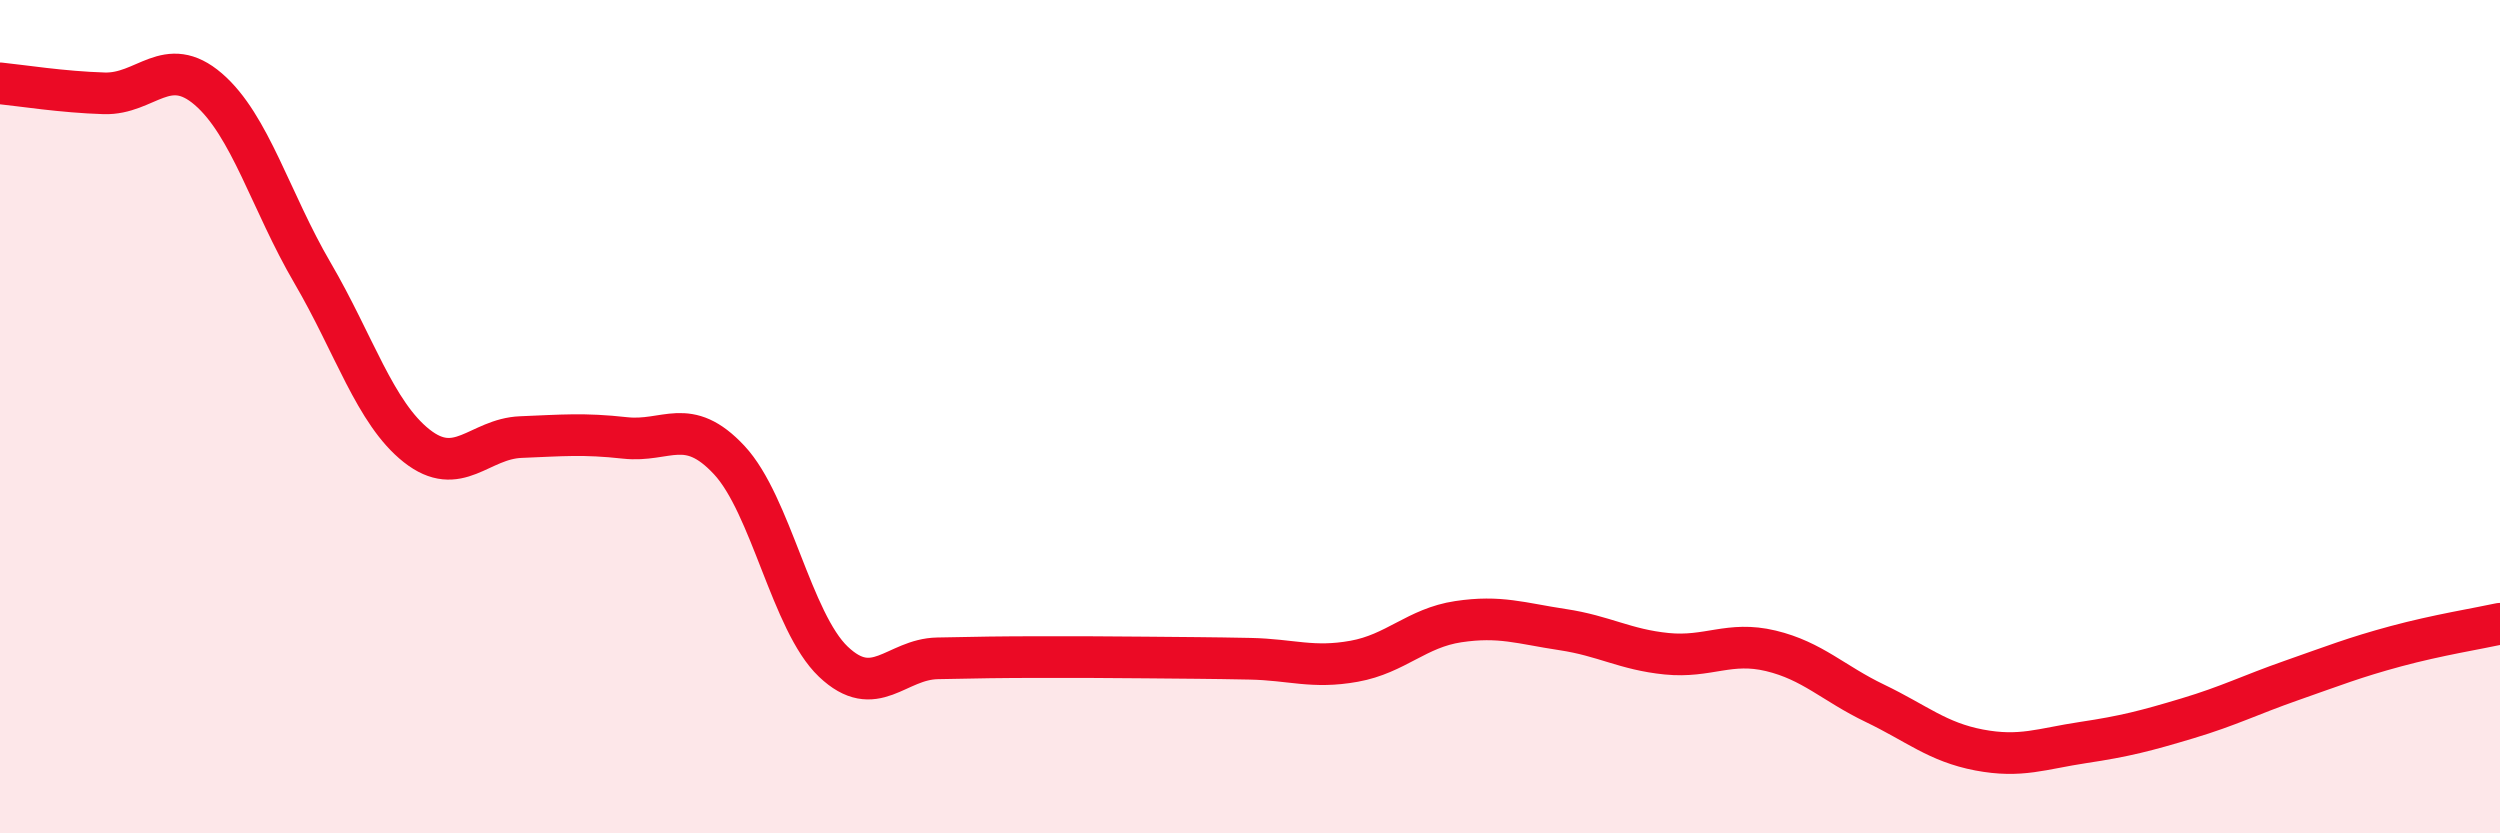
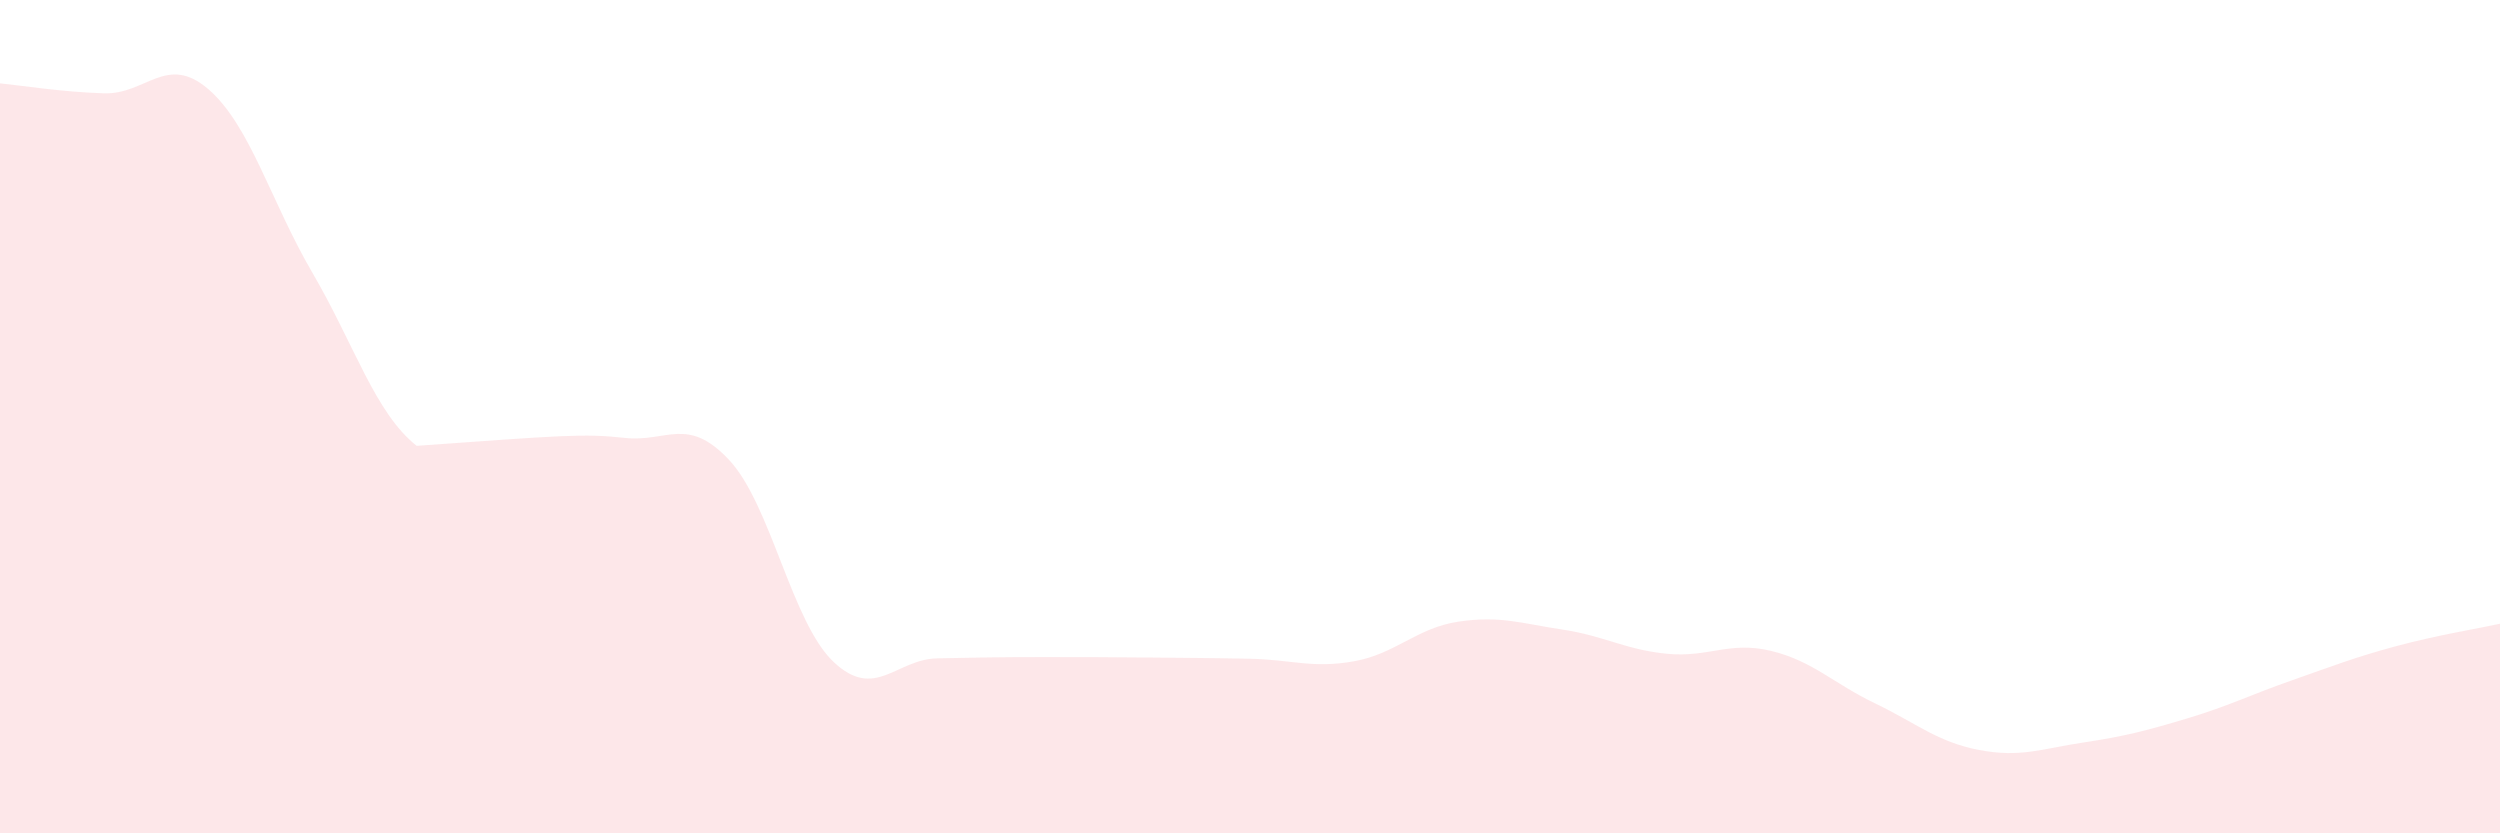
<svg xmlns="http://www.w3.org/2000/svg" width="60" height="20" viewBox="0 0 60 20">
-   <path d="M 0,2 C 0.5,2.05 1.5,2.21 2.5,2.24 C 3.5,2.27 4,1.28 5,2.14 C 6,3 6.5,4.84 7.5,6.55 C 8.5,8.26 9,9.91 10,10.7 C 11,11.49 11.5,10.53 12.5,10.49 C 13.5,10.45 14,10.4 15,10.51 C 16,10.62 16.5,9.97 17.5,11.04 C 18.5,12.11 19,14.93 20,15.88 C 21,16.83 21.5,15.82 22.5,15.8 C 23.5,15.78 24,15.77 25,15.77 C 26,15.77 26.5,15.77 27.5,15.78 C 28.5,15.79 29,15.79 30,15.81 C 31,15.83 31.5,16.05 32.5,15.87 C 33.5,15.69 34,15.07 35,14.92 C 36,14.77 36.5,14.96 37.5,15.11 C 38.5,15.26 39,15.59 40,15.69 C 41,15.79 41.5,15.38 42.5,15.62 C 43.5,15.86 44,16.4 45,16.88 C 46,17.36 46.5,17.81 47.5,18 C 48.5,18.19 49,17.97 50,17.82 C 51,17.67 51.5,17.54 52.5,17.24 C 53.5,16.94 54,16.68 55,16.33 C 56,15.98 56.5,15.78 57.5,15.51 C 58.5,15.24 59.5,15.08 60,14.97L60 20L0 20Z" fill="#EB0A25" opacity="0.1" stroke-linecap="round" stroke-linejoin="round" />
-   <path d="M 0,2 C 0.5,2.05 1.5,2.21 2.5,2.24 C 3.5,2.27 4,1.28 5,2.14 C 6,3 6.5,4.84 7.5,6.55 C 8.5,8.26 9,9.91 10,10.7 C 11,11.49 11.5,10.53 12.5,10.49 C 13.5,10.45 14,10.4 15,10.51 C 16,10.62 16.5,9.97 17.5,11.04 C 18.5,12.11 19,14.93 20,15.88 C 21,16.83 21.5,15.82 22.5,15.8 C 23.5,15.78 24,15.77 25,15.77 C 26,15.77 26.5,15.77 27.5,15.78 C 28.5,15.79 29,15.79 30,15.81 C 31,15.83 31.5,16.05 32.5,15.87 C 33.5,15.69 34,15.07 35,14.92 C 36,14.77 36.5,14.96 37.5,15.11 C 38.5,15.26 39,15.59 40,15.69 C 41,15.79 41.5,15.38 42.5,15.62 C 43.5,15.86 44,16.4 45,16.88 C 46,17.36 46.5,17.81 47.5,18 C 48.5,18.19 49,17.97 50,17.82 C 51,17.67 51.5,17.54 52.5,17.24 C 53.5,16.94 54,16.68 55,16.33 C 56,15.98 56.5,15.78 57.5,15.51 C 58.5,15.24 59.5,15.08 60,14.97" stroke="#EB0A25" stroke-width="1" fill="none" stroke-linecap="round" stroke-linejoin="round" />
+   <path d="M 0,2 C 0.5,2.05 1.5,2.21 2.5,2.24 C 3.5,2.27 4,1.28 5,2.14 C 6,3 6.5,4.84 7.5,6.55 C 8.5,8.26 9,9.91 10,10.7 C 13.5,10.45 14,10.4 15,10.51 C 16,10.62 16.5,9.97 17.5,11.04 C 18.5,12.11 19,14.93 20,15.88 C 21,16.83 21.5,15.82 22.5,15.8 C 23.5,15.78 24,15.77 25,15.77 C 26,15.77 26.5,15.77 27.5,15.78 C 28.5,15.79 29,15.79 30,15.81 C 31,15.83 31.5,16.05 32.5,15.87 C 33.5,15.69 34,15.07 35,14.92 C 36,14.77 36.5,14.96 37.5,15.11 C 38.5,15.26 39,15.59 40,15.69 C 41,15.79 41.5,15.38 42.5,15.62 C 43.5,15.86 44,16.4 45,16.88 C 46,17.36 46.5,17.81 47.5,18 C 48.5,18.19 49,17.97 50,17.82 C 51,17.67 51.5,17.54 52.5,17.24 C 53.5,16.94 54,16.68 55,16.33 C 56,15.98 56.5,15.78 57.5,15.51 C 58.5,15.24 59.5,15.08 60,14.97L60 20L0 20Z" fill="#EB0A25" opacity="0.1" stroke-linecap="round" stroke-linejoin="round" />
</svg>